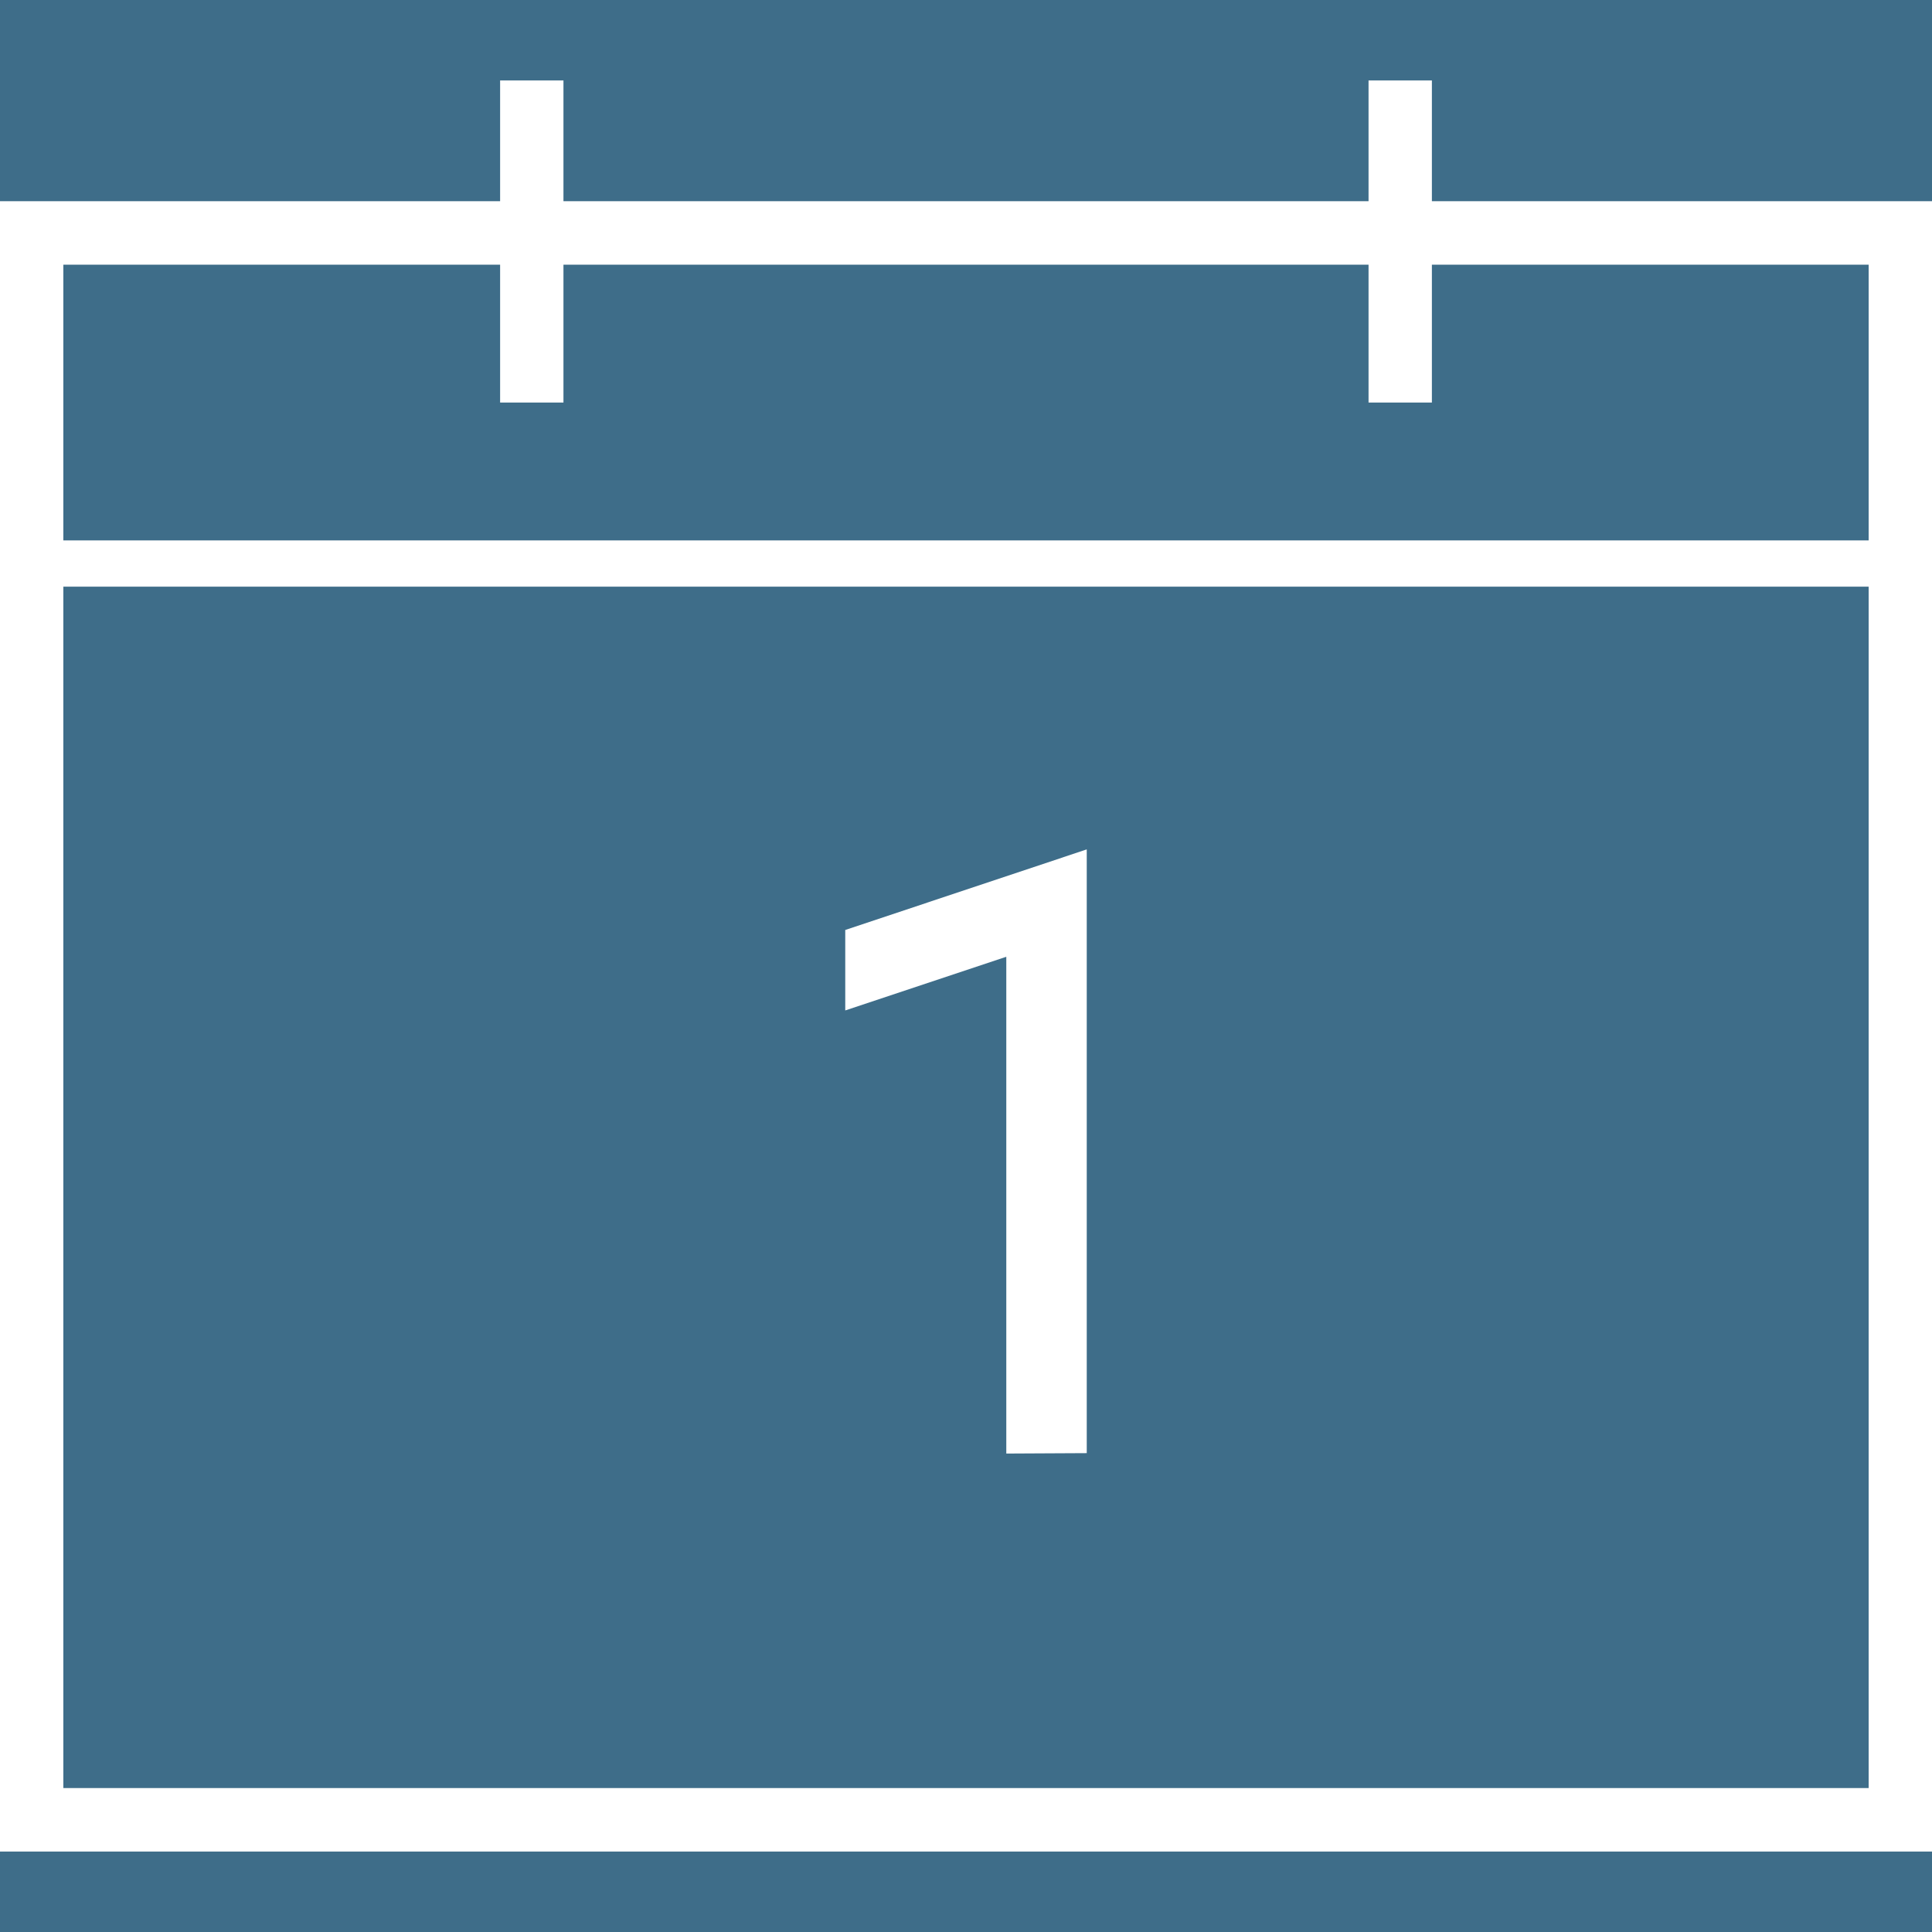
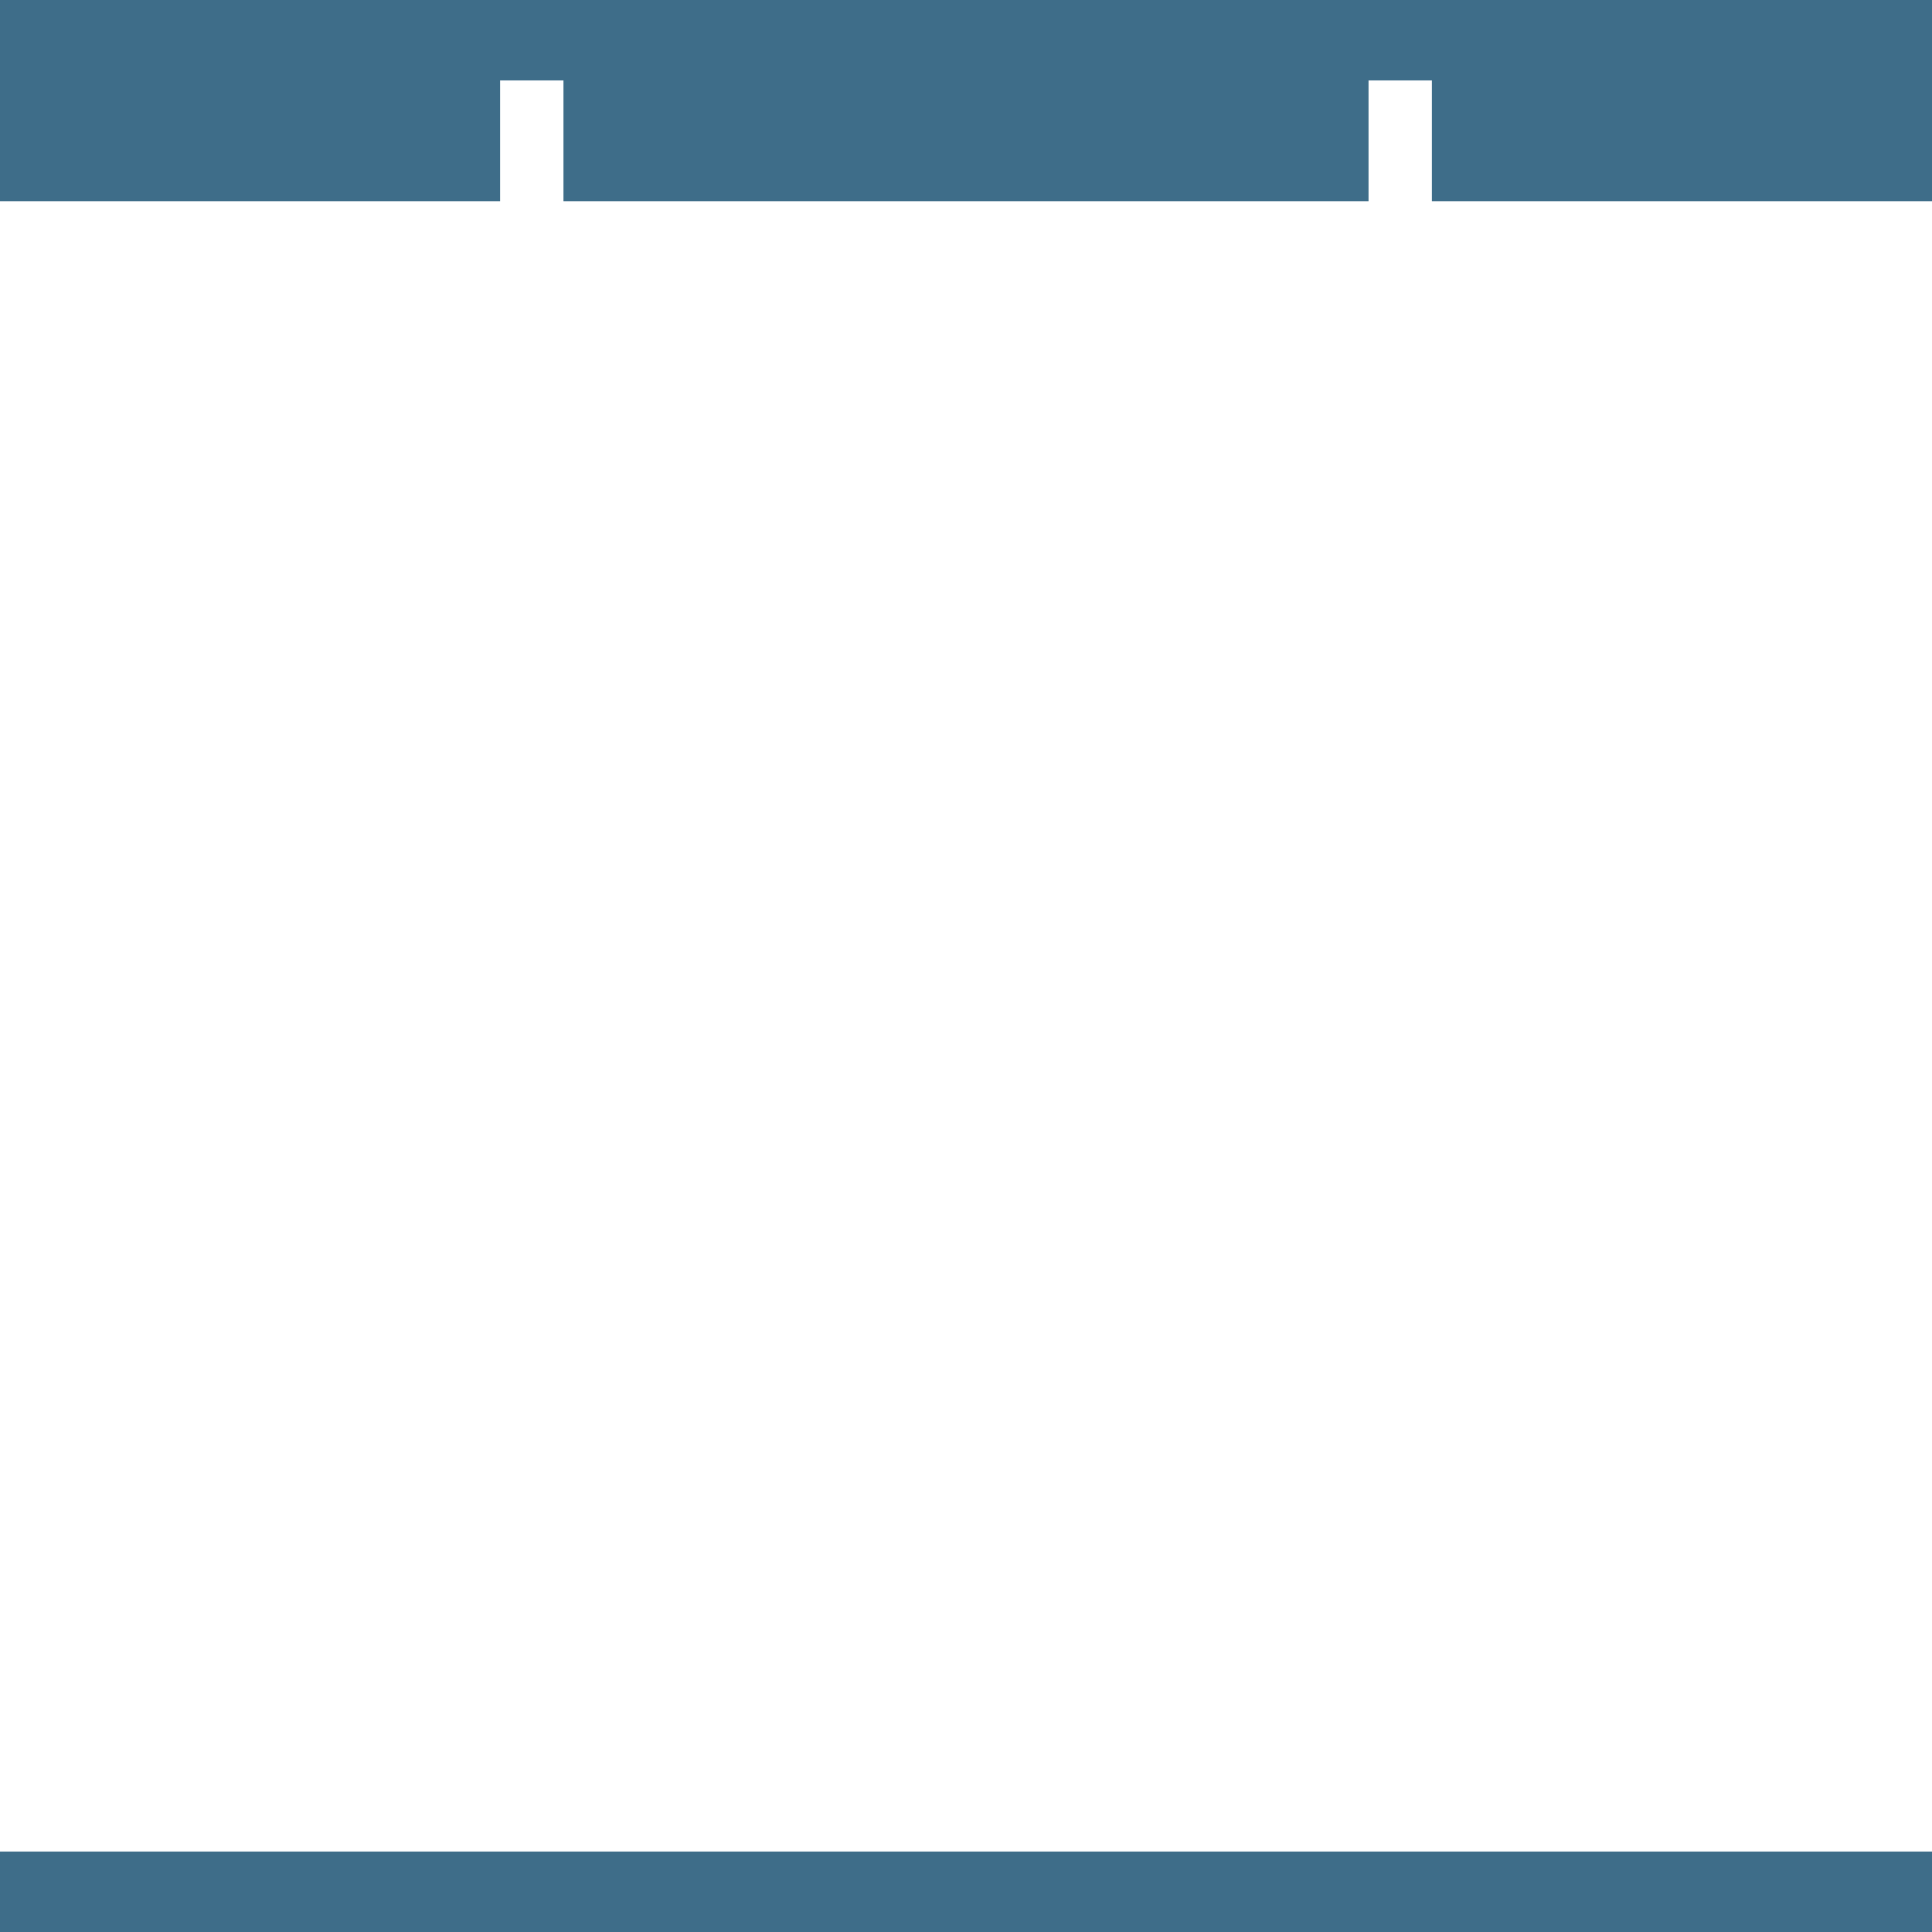
<svg xmlns="http://www.w3.org/2000/svg" id="Layer_1" data-name="Layer 1" viewBox="0 0 140 140">
  <defs>
    <style>.cls-1{fill:#3e6d89;}</style>
  </defs>
  <title>icon_attendevent</title>
  <rect class="cls-1" y="134.17" width="140" height="5.83" />
  <polygon class="cls-1" points="140 0 140 14.58 103.76 14.58 103.76 5.83 99.17 5.83 99.17 14.58 40.83 14.58 40.83 5.83 36.24 5.83 36.24 14.58 0 14.58 0 0 140 0" />
-   <path class="cls-1" d="M135.41,42.51v87.06H4.59V42.51ZM78.75,105.3V61.55l-17.5,5.84v5.83l11.67-3.89v36Z" />
-   <polygon class="cls-1" points="135.41 19.18 135.41 39.16 4.59 39.16 4.59 19.18 36.24 19.18 36.24 29.17 40.83 29.17 40.83 19.18 99.17 19.18 99.17 29.17 103.76 29.17 103.76 19.18 135.41 19.18" />
</svg>